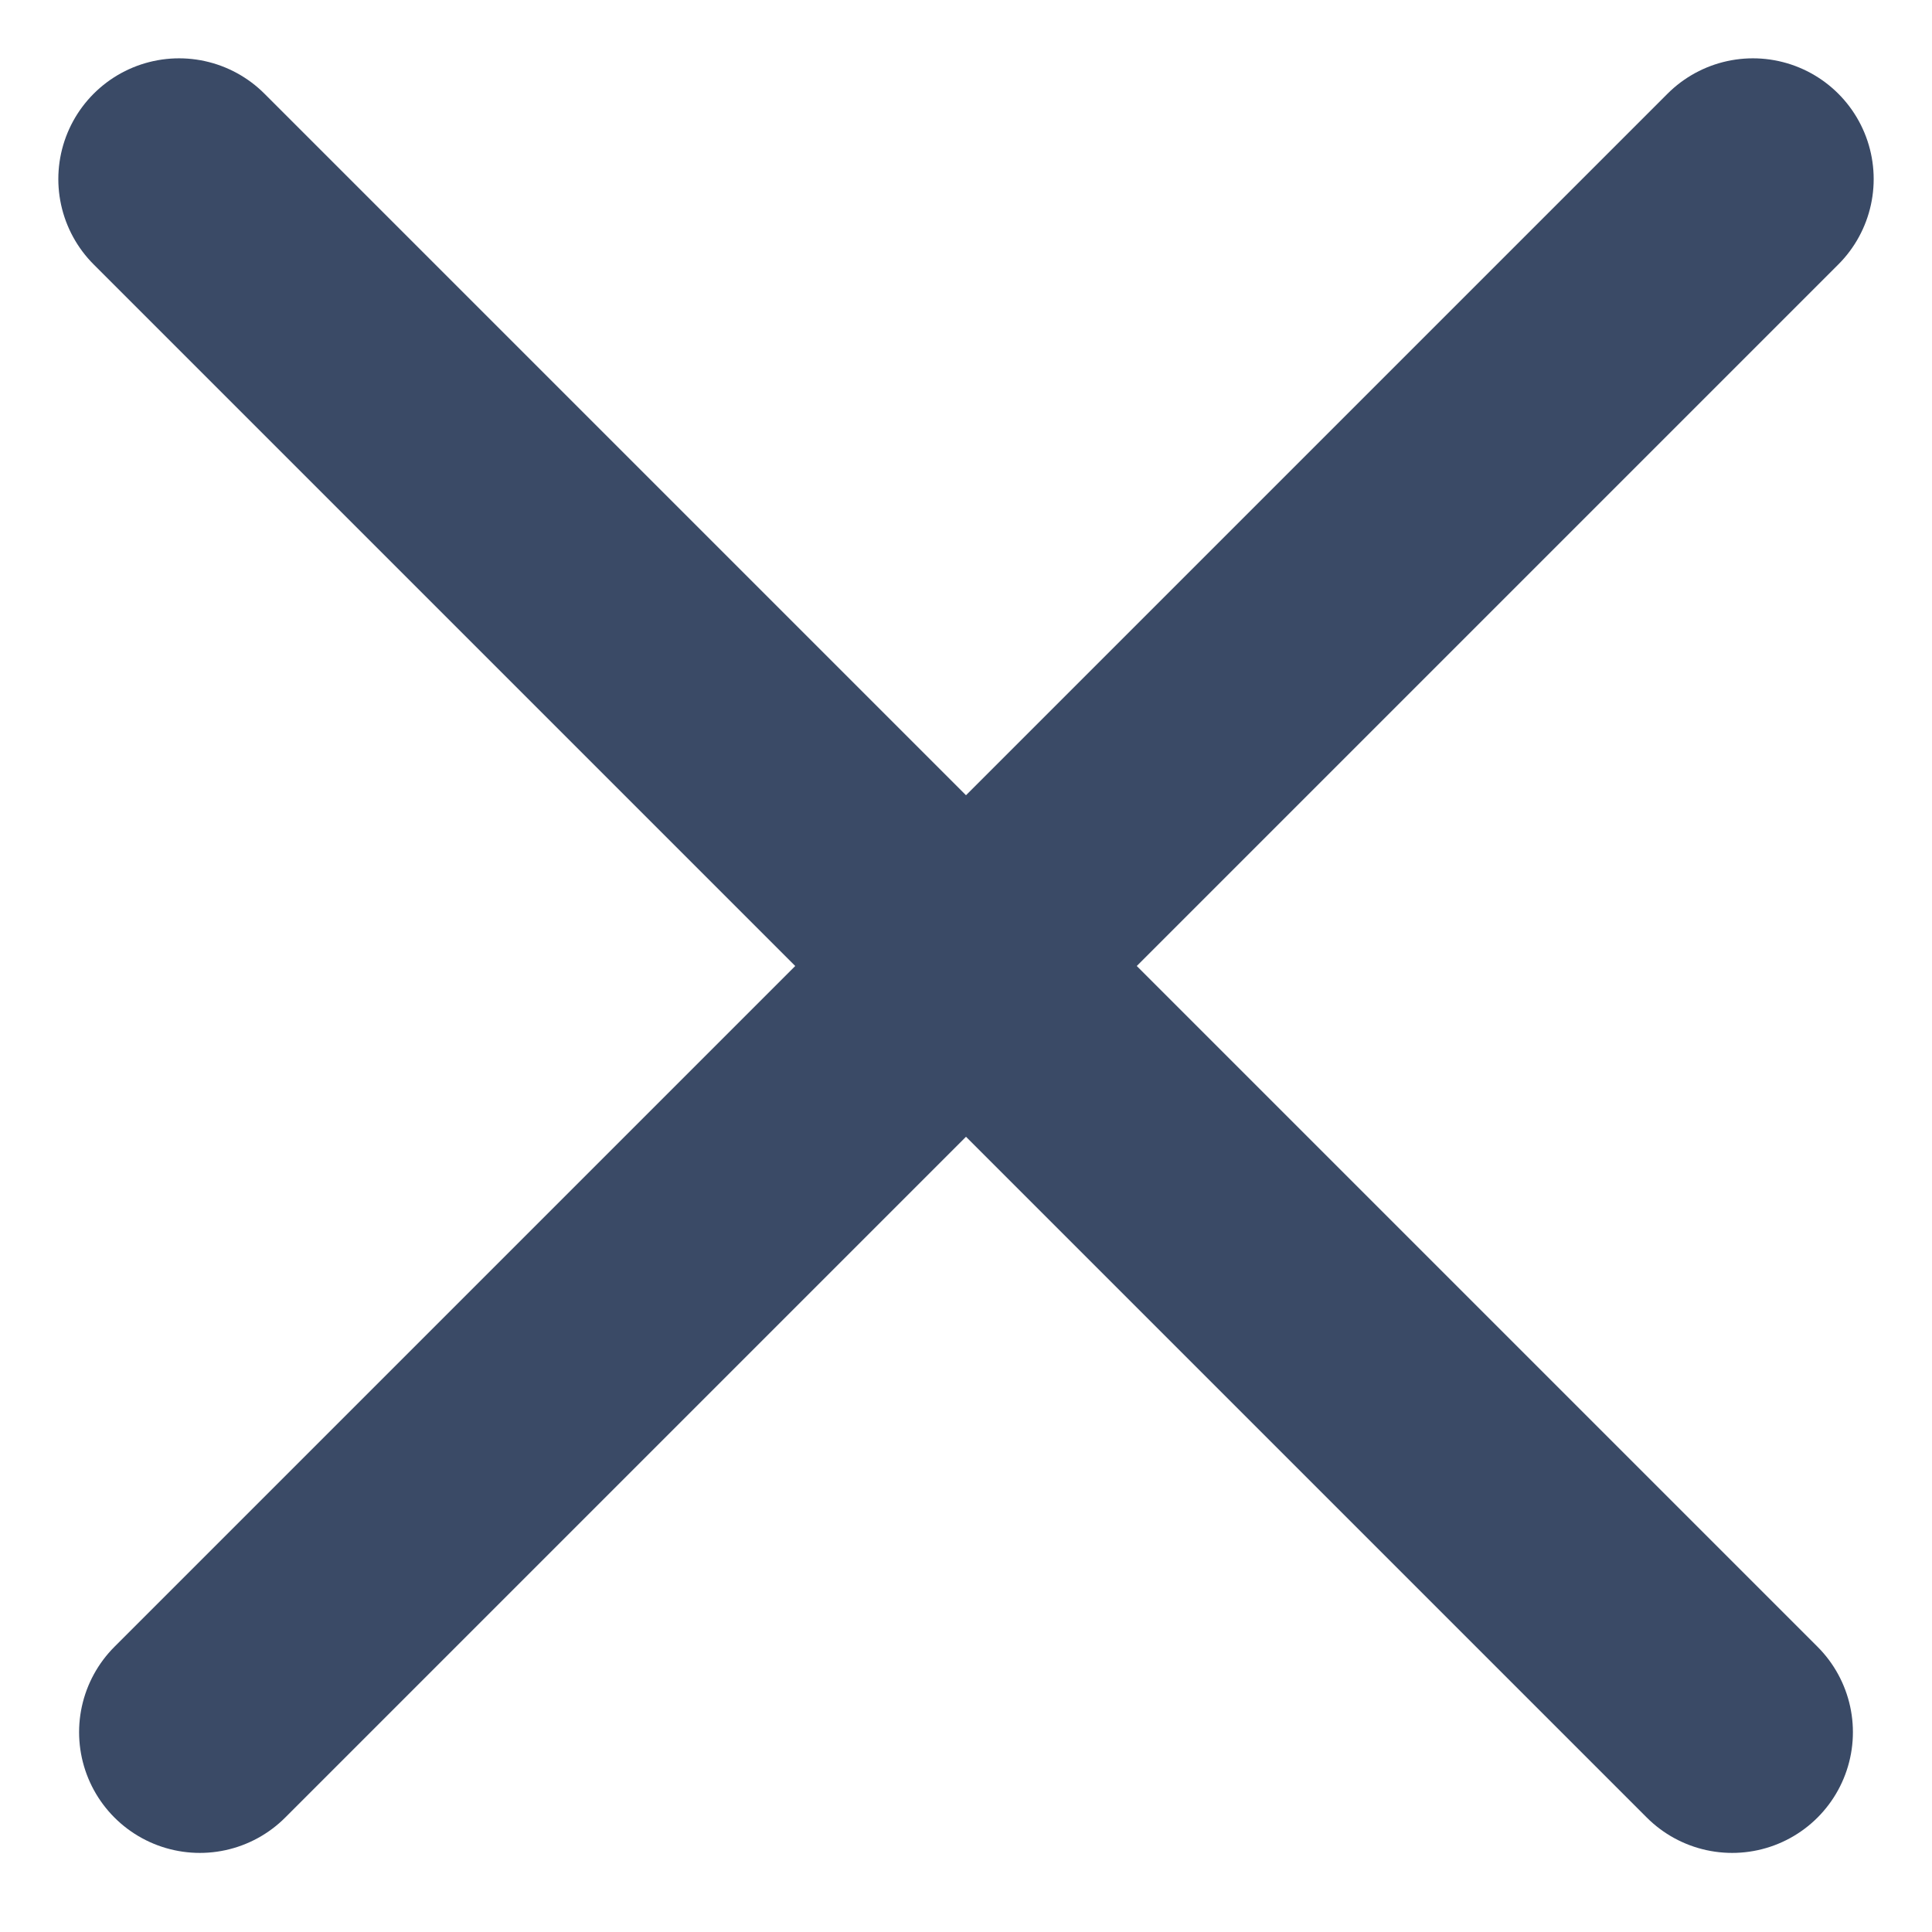
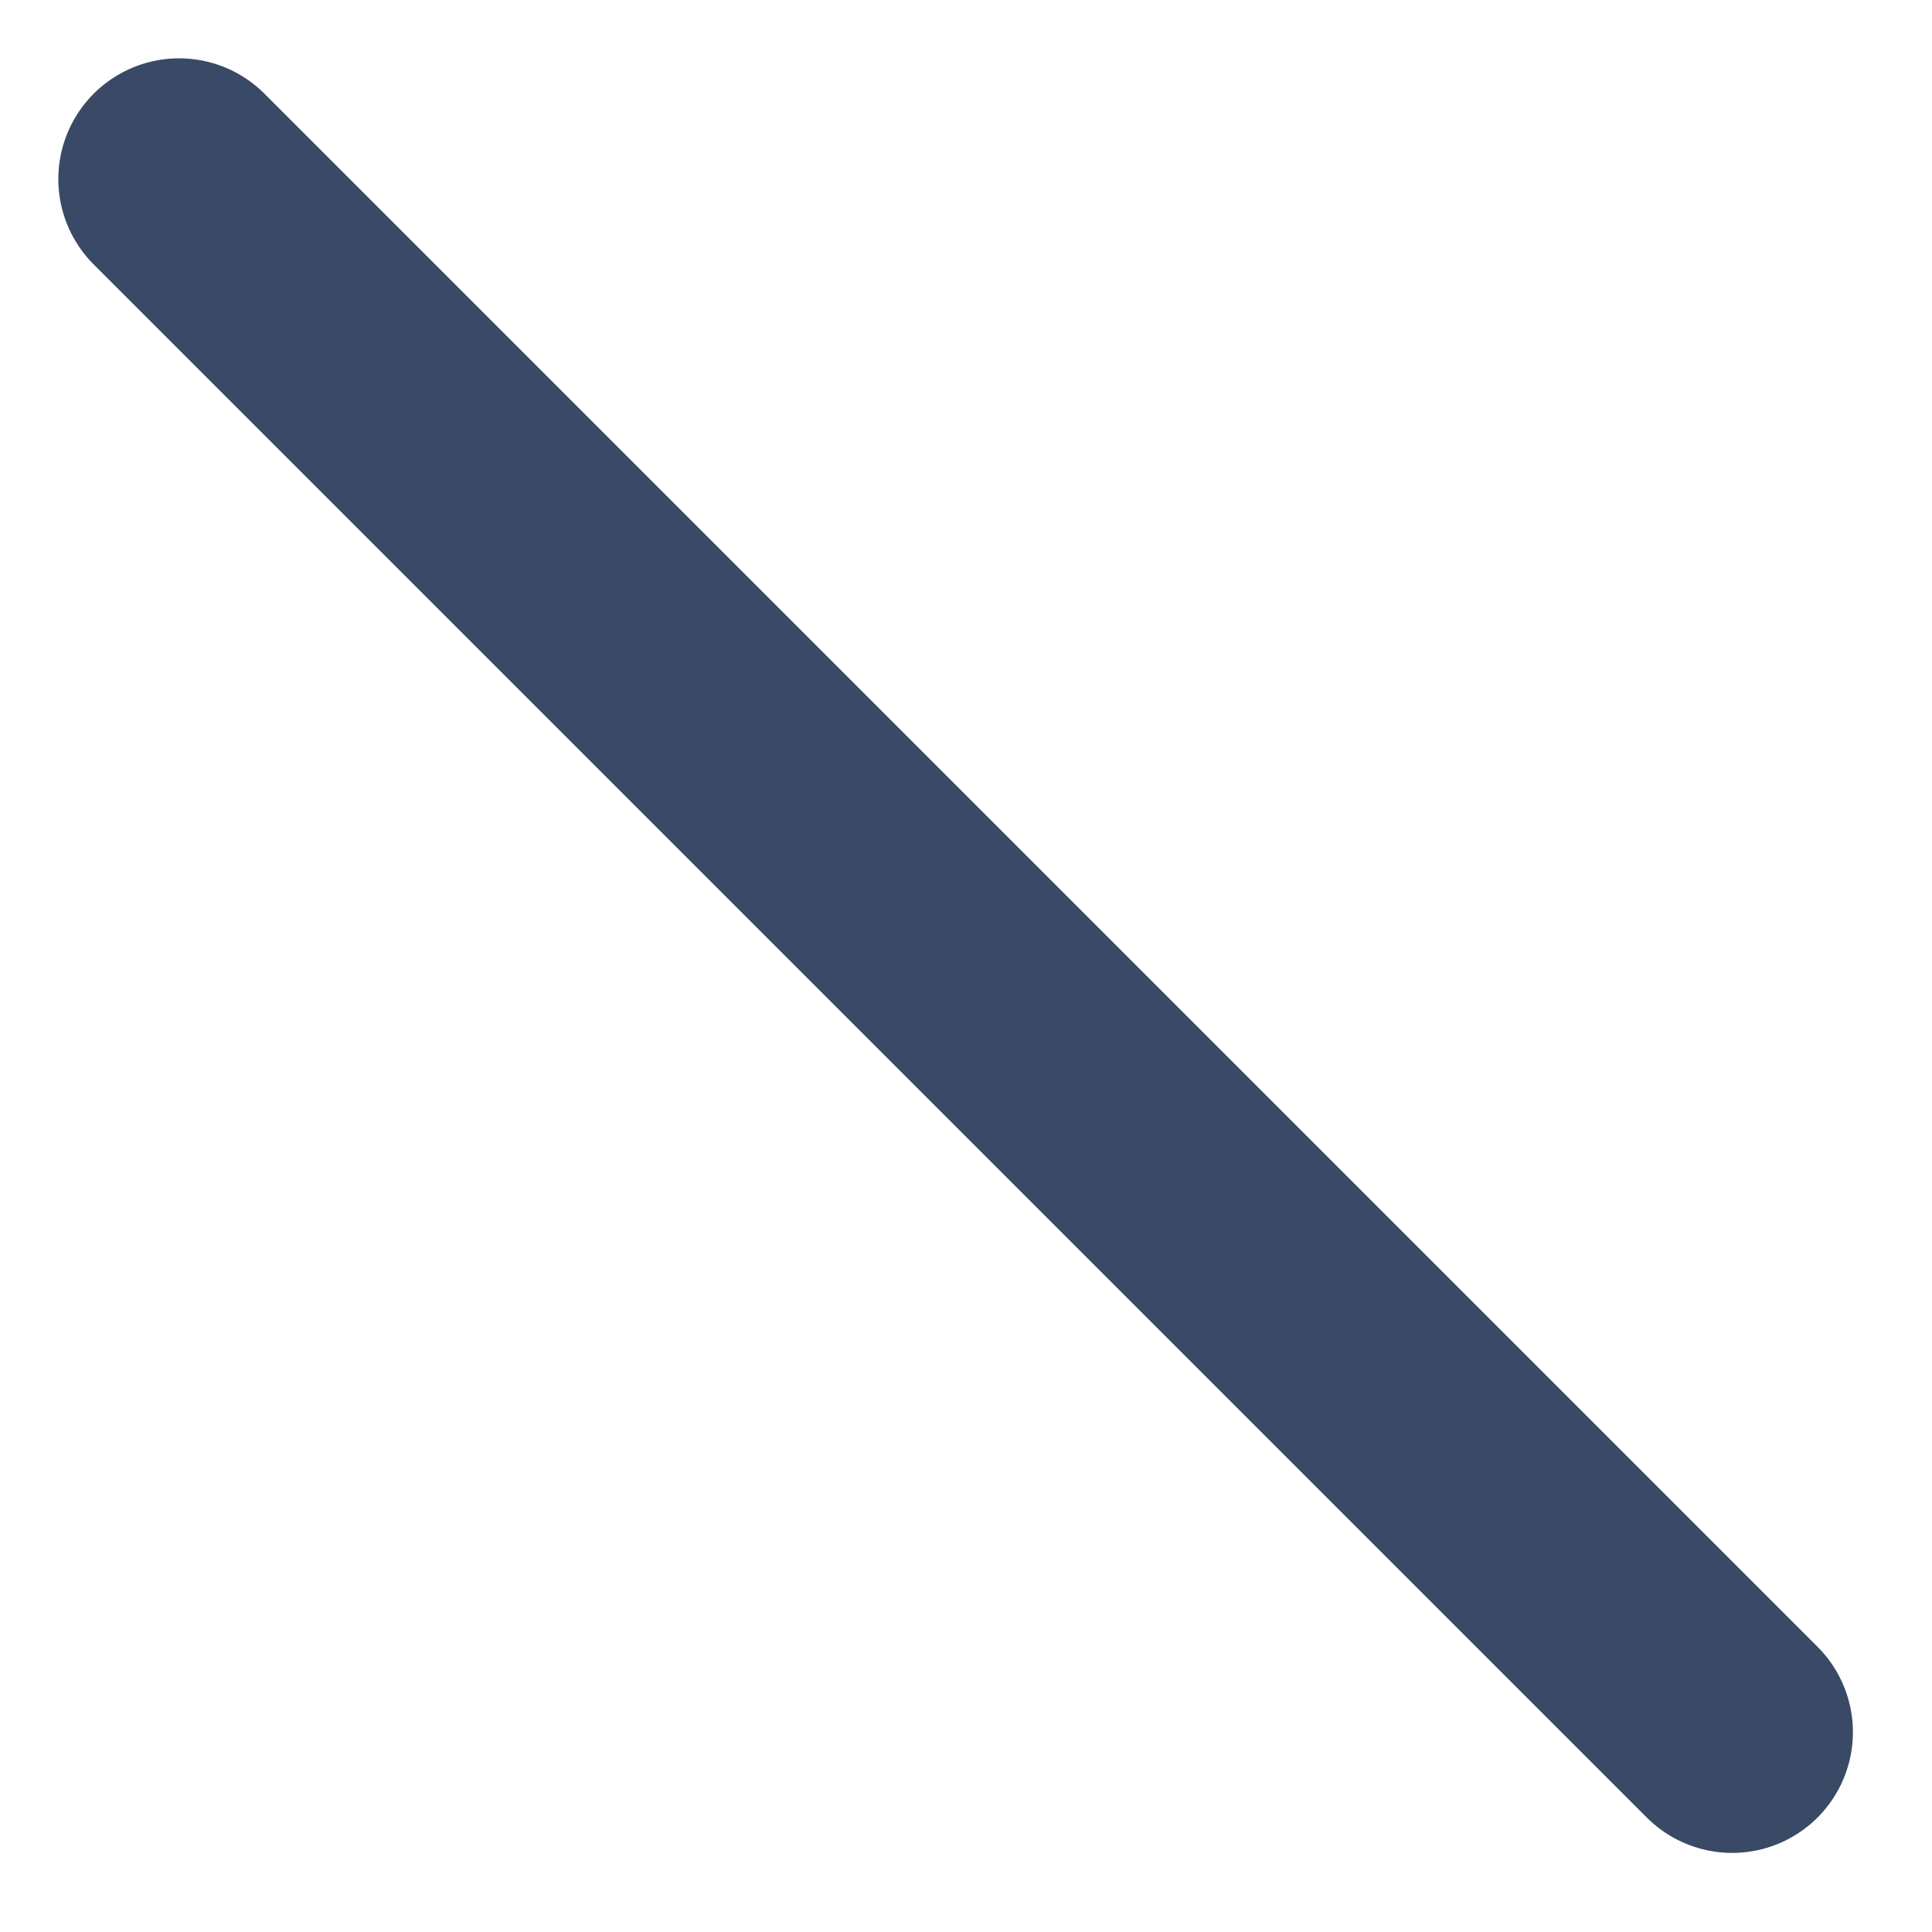
<svg xmlns="http://www.w3.org/2000/svg" width="16" height="16">
-   <path d="m1.483 1.483 12.862 12.862m.172-12.862L1.655 14.345" stroke="#3A4A66" stroke-width="2" fill="none" fill-rule="evenodd" stroke-linecap="round" />
+   <path d="m1.483 1.483 12.862 12.862m.172-12.862" stroke="#3A4A66" stroke-width="2" fill="none" fill-rule="evenodd" stroke-linecap="round" />
</svg>